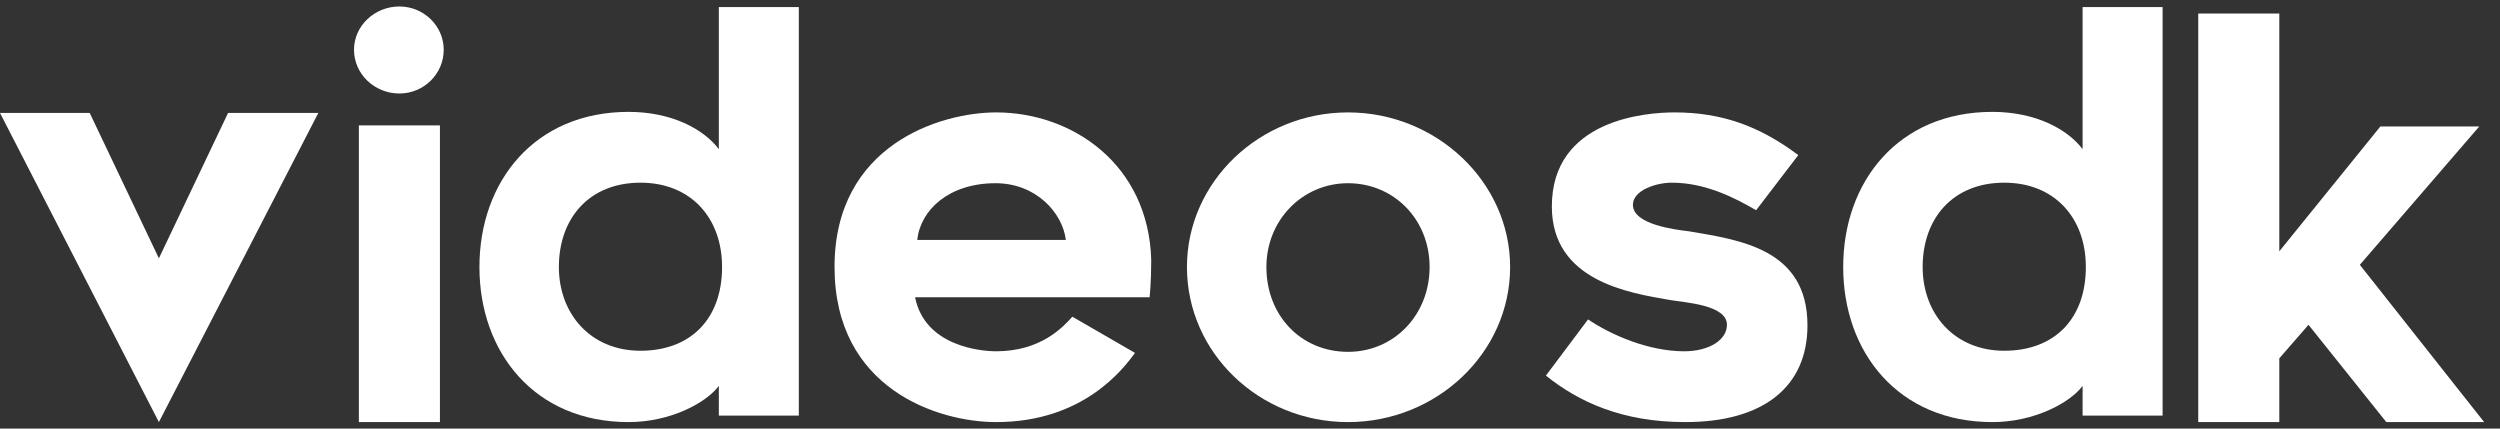
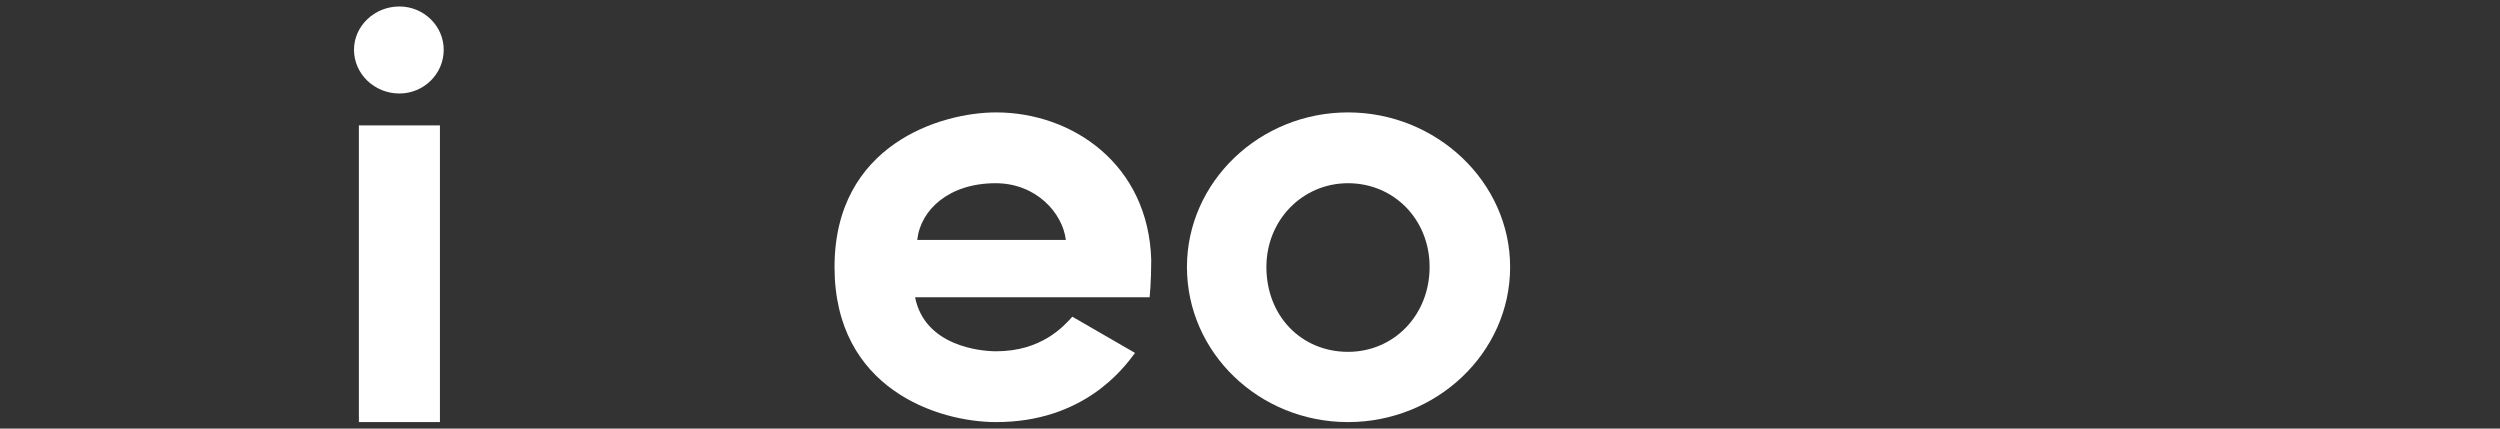
<svg xmlns="http://www.w3.org/2000/svg" width="140" height="24" viewBox="0 0 140 24" fill="none">
  <rect x="0" y="0" width="140" height="24" fill="#333333" stroke="none" />
-   <path d="M0 6.325H5.024L8.898 14.466L12.772 6.325H17.826L8.898 23.637L0 6.325Z" fill="white" />
  <path d="M20.097 7.022H24.636V23.637H20.097V7.022ZM22.366 5.236C20.974 5.236 19.824 4.146 19.824 2.784C19.824 1.453 20.974 0.363 22.366 0.363C23.728 0.363 24.848 1.453 24.848 2.784C24.848 4.146 23.728 5.236 22.366 5.236Z" fill="white" />
-   <path d="M35.867 10.23C32.991 10.23 31.297 12.227 31.297 14.951C31.297 17.584 33.082 19.642 35.867 19.642C38.681 19.642 40.436 17.856 40.436 14.951C40.436 12.197 38.681 10.23 35.867 10.23ZM40.255 21.609C39.559 22.547 37.561 23.637 35.2 23.637C29.935 23.637 26.848 19.733 26.848 14.951C26.848 10.169 29.935 6.265 35.2 6.265C37.622 6.265 39.407 7.233 40.255 8.353V0.394H44.734V23.274H40.255V21.609Z" fill="white" />
  <path d="M51.365 13.438H59.688C59.506 11.925 58.023 10.26 55.753 10.26C53.151 10.26 51.547 11.743 51.365 13.438ZM46.734 14.951C46.734 8.111 52.666 6.295 55.783 6.295C60.051 6.295 64.318 9.201 64.469 14.557C64.469 15.829 64.378 16.646 64.378 16.646H51.244C51.788 19.37 54.876 19.672 55.783 19.672C58.295 19.672 59.536 18.31 60.051 17.735L63.561 19.763C62.896 20.671 60.656 23.637 55.783 23.637C52.545 23.637 46.734 21.791 46.734 14.951Z" fill="white" />
  <path d="M70.918 14.951C70.918 17.705 72.885 19.703 75.488 19.703C78.06 19.703 80.058 17.645 80.058 14.951C80.058 12.288 78.06 10.26 75.488 10.26C72.945 10.26 70.918 12.318 70.918 14.951ZM66.469 14.951C66.469 10.2 70.524 6.295 75.488 6.295C80.451 6.295 84.567 10.2 84.567 14.951C84.567 19.763 80.451 23.637 75.488 23.637C70.524 23.637 66.469 19.763 66.469 14.951Z" fill="white" />
-   <path d="M86.57 21.034L88.931 17.887C90.232 18.764 92.321 19.672 94.318 19.672C95.71 19.672 96.709 19.037 96.709 18.189C96.709 17.069 94.379 16.948 93.501 16.797C91.231 16.404 86.903 15.738 86.903 11.561C86.903 6.689 92.169 6.295 93.773 6.295C96.406 6.295 98.525 7.052 100.704 8.686L98.343 11.773C97.102 11.047 95.468 10.23 93.622 10.23C92.744 10.23 91.443 10.653 91.443 11.47C91.443 12.59 93.864 12.863 94.59 12.954C97.405 13.438 101.218 13.922 101.218 18.22C101.218 21.67 98.737 23.637 94.379 23.637C90.807 23.637 88.386 22.487 86.57 21.034Z" fill="white" />
-   <path d="M112.238 10.23C109.362 10.23 107.668 12.227 107.668 14.951C107.668 17.584 109.453 19.642 112.238 19.642C115.052 19.642 116.807 17.856 116.807 14.951C116.807 12.197 115.052 10.23 112.238 10.23ZM116.626 21.609C115.93 22.547 113.932 23.637 111.572 23.637C106.306 23.637 103.219 19.733 103.219 14.951C103.219 10.169 106.306 6.265 111.572 6.265C113.993 6.265 115.778 7.233 116.626 8.353V0.394H121.105V23.274H116.626V21.609Z" fill="white" />
-   <path d="M127.641 0.757V14.073L133.301 7.082H138.839L132.151 14.83L139.112 23.637H133.634L129.276 18.189L127.641 20.066V23.637H123.102V0.757H127.641Z" fill="white" />
</svg>